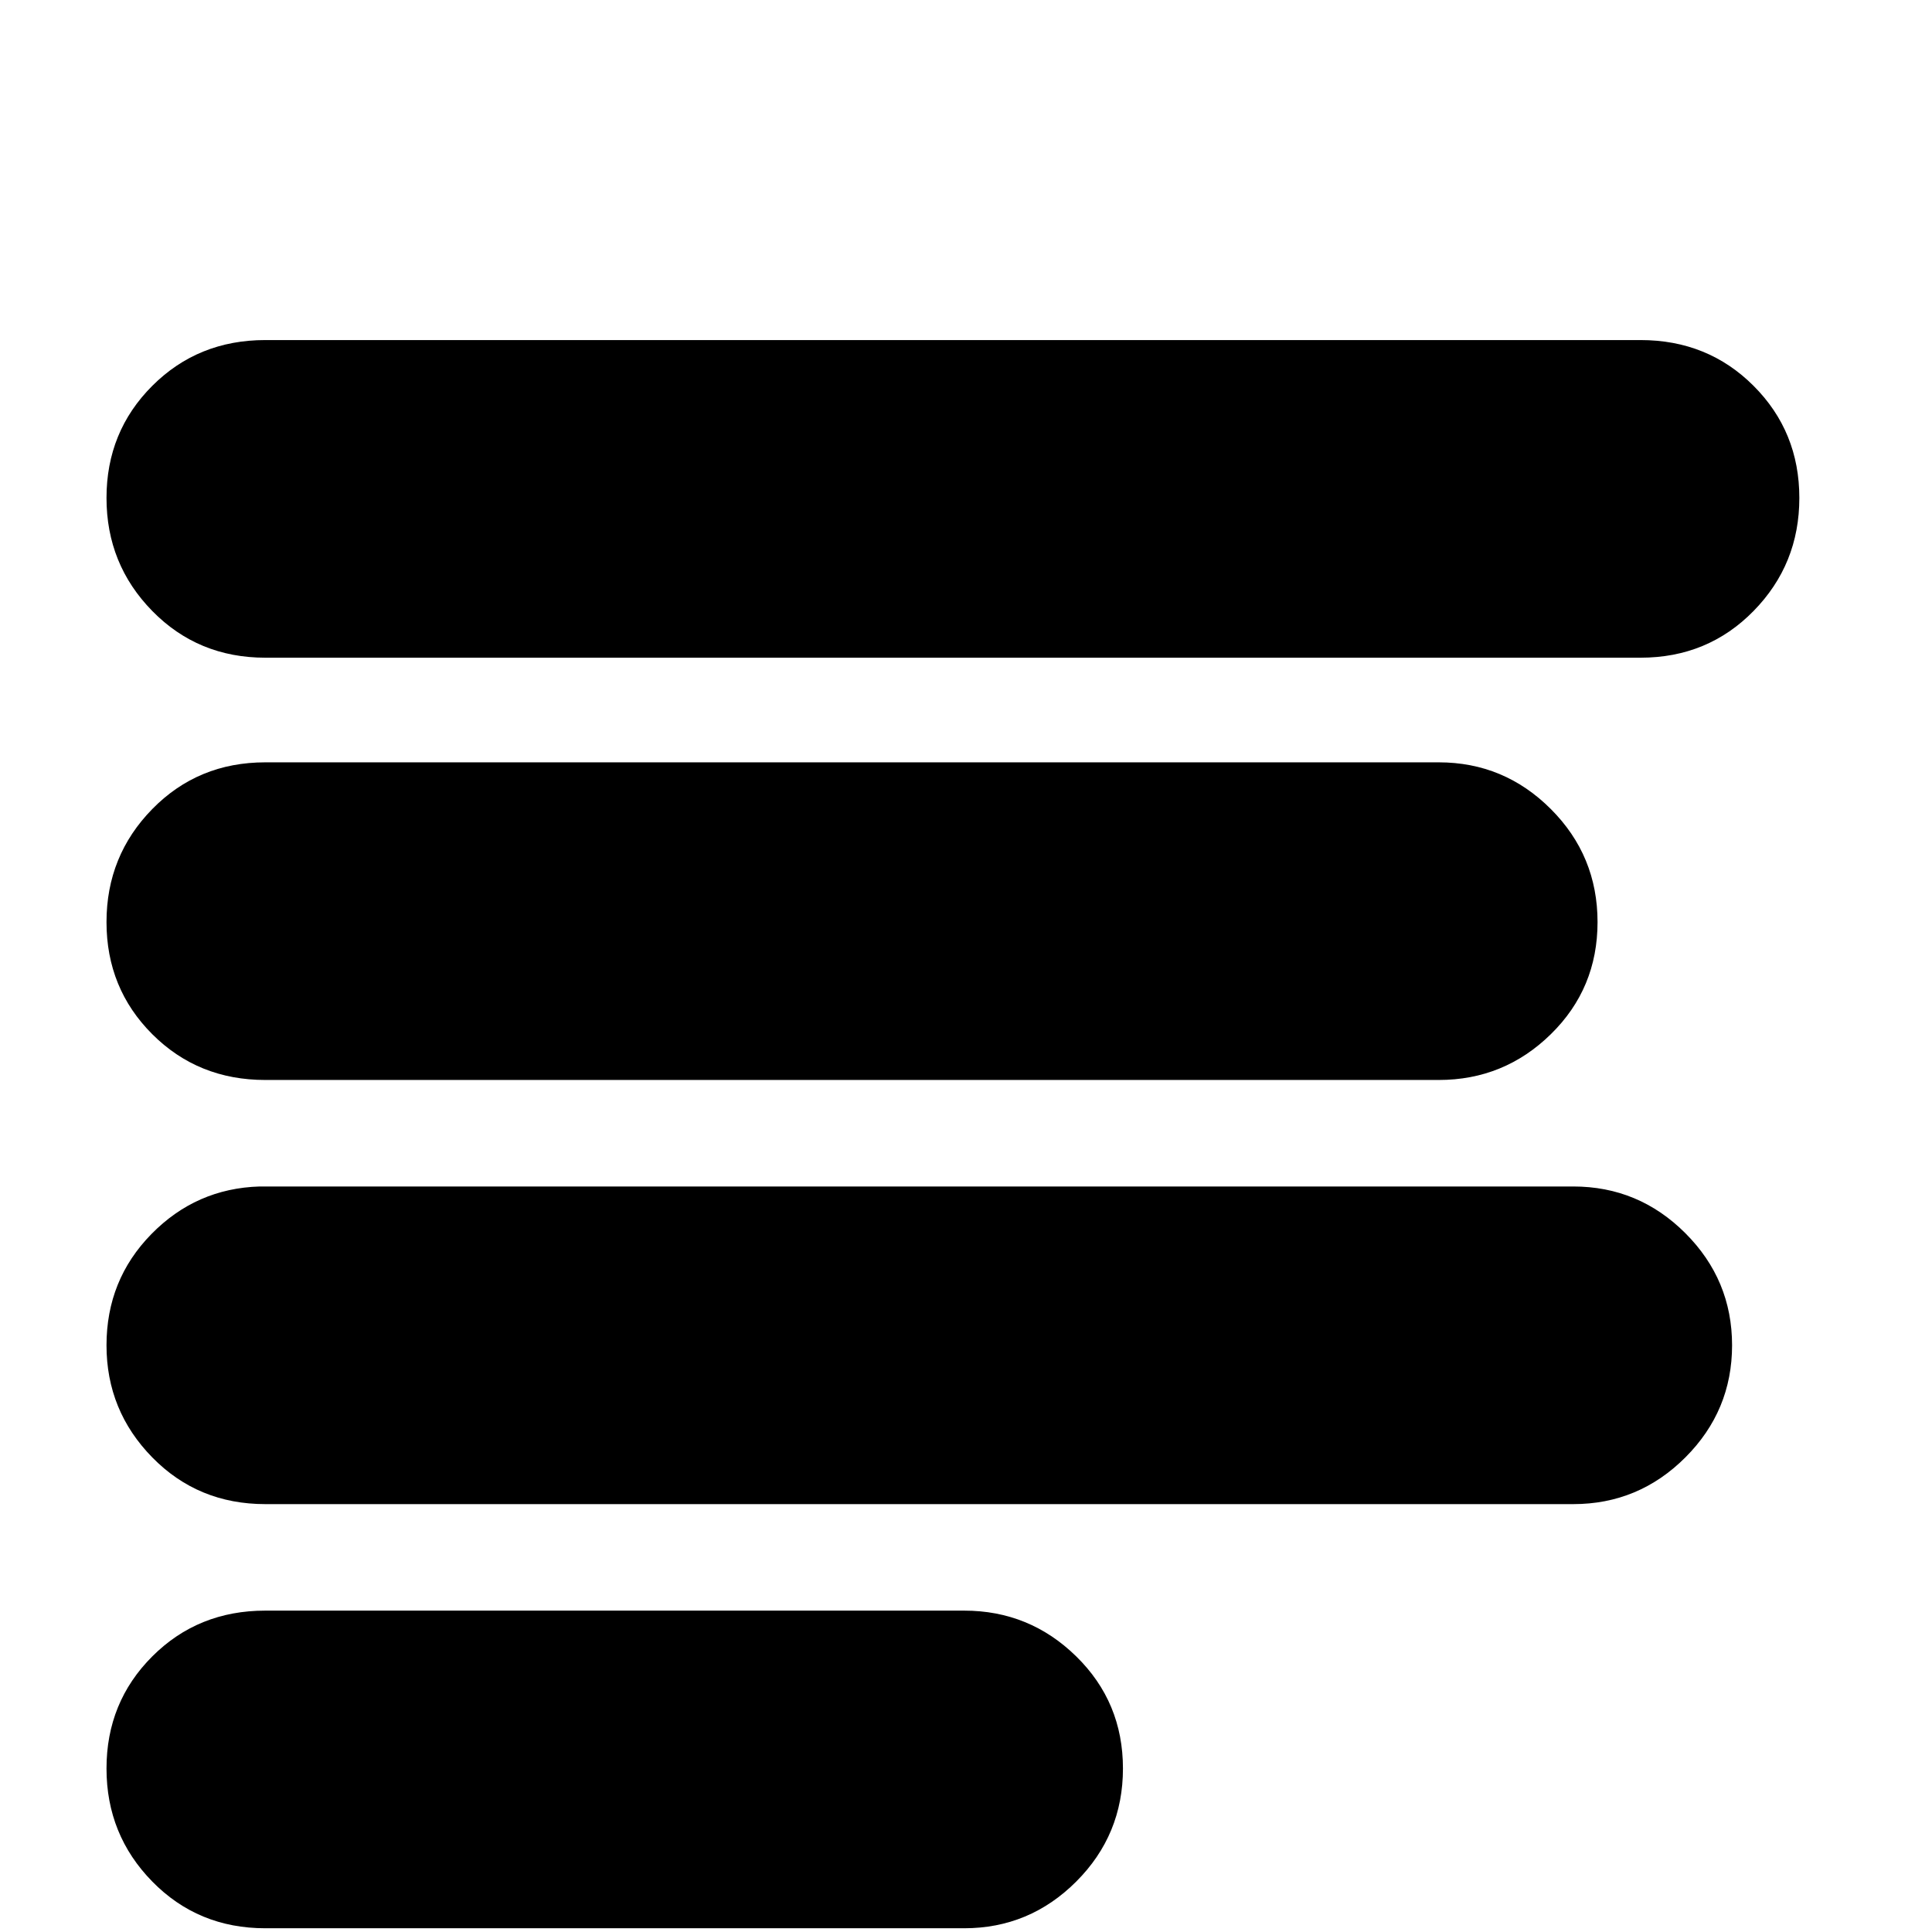
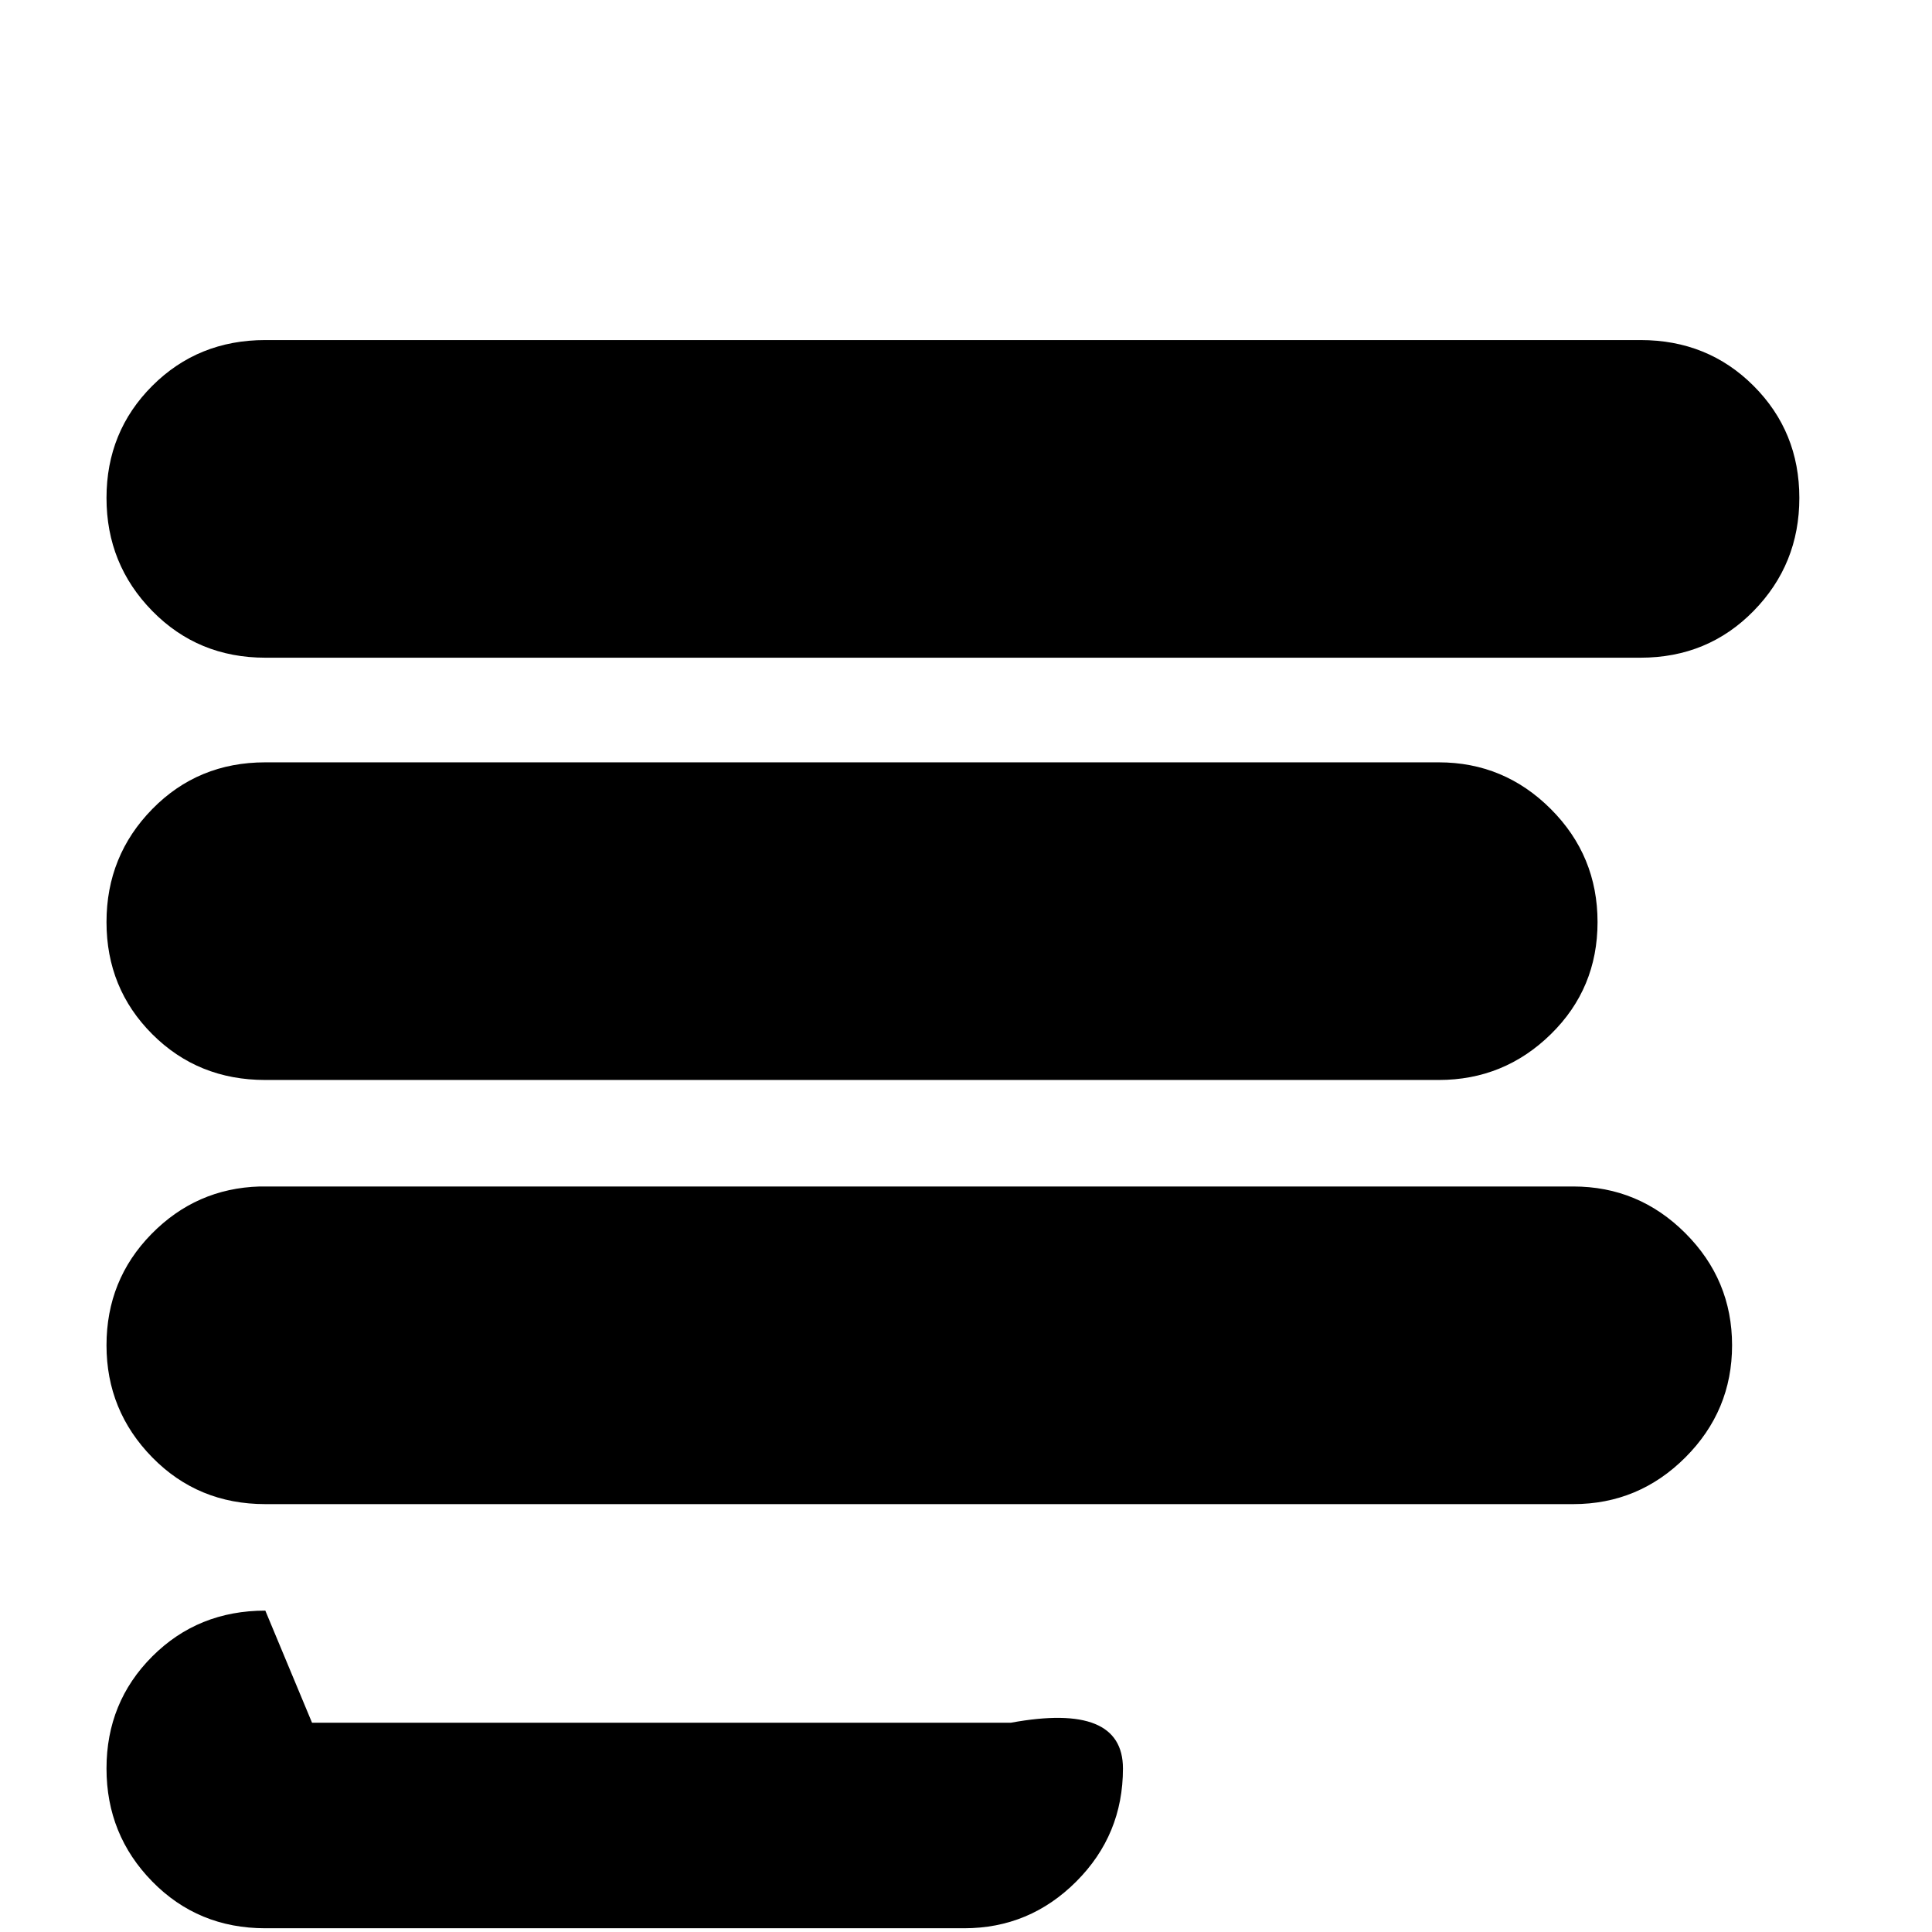
<svg xmlns="http://www.w3.org/2000/svg" width="800px" height="800px" viewBox="-10 -5 1034 1034" version="1.1">
-   <path fill="#000000" d="M132 177q-36 0 -60.5 24.5t-24.5 60t24.5 60.5t60.5 25h736q36 0 60.5 -25t24.5 -60.5t-24.5 -60t-60.5 -24.5h-736zM132 403q-36 0 -60.5 25t-24.5 60.5t24.5 60t60.5 24.5h628q35 0 60 -24.5t25 -60t-25 -60.5t-60 -25h-628zM129 630q-34 1 -58 25.5t-24 59.5t24.5 60 t60.5 25h700q35 0 60 -25t25 -60t-25 -60t-60 -25h-703zM132 857q-36 0 -60.5 24.5t-24.5 60t24.5 60.5t60.5 25h374q35 0 60 -25t25 -60.5t-25 -60t-60 -24.5h-374z" />
+   <path fill="#000000" d="M132 177q-36 0 -60.5 24.5t-24.5 60t24.5 60.5t60.5 25h736q36 0 60.5 -25t24.5 -60.5t-24.5 -60t-60.5 -24.5h-736zM132 403q-36 0 -60.5 25t-24.5 60.5t24.5 60t60.5 24.5h628q35 0 60 -24.5t25 -60t-25 -60.5t-60 -25h-628zM129 630q-34 1 -58 25.5t-24 59.5t24.5 60 t60.5 25h700q35 0 60 -25t25 -60t-25 -60t-60 -25h-703zM132 857q-36 0 -60.5 24.5t-24.5 60t24.5 60.5t60.5 25h374q35 0 60 -25t25 -60.5t-60 -24.5h-374z" />
</svg>